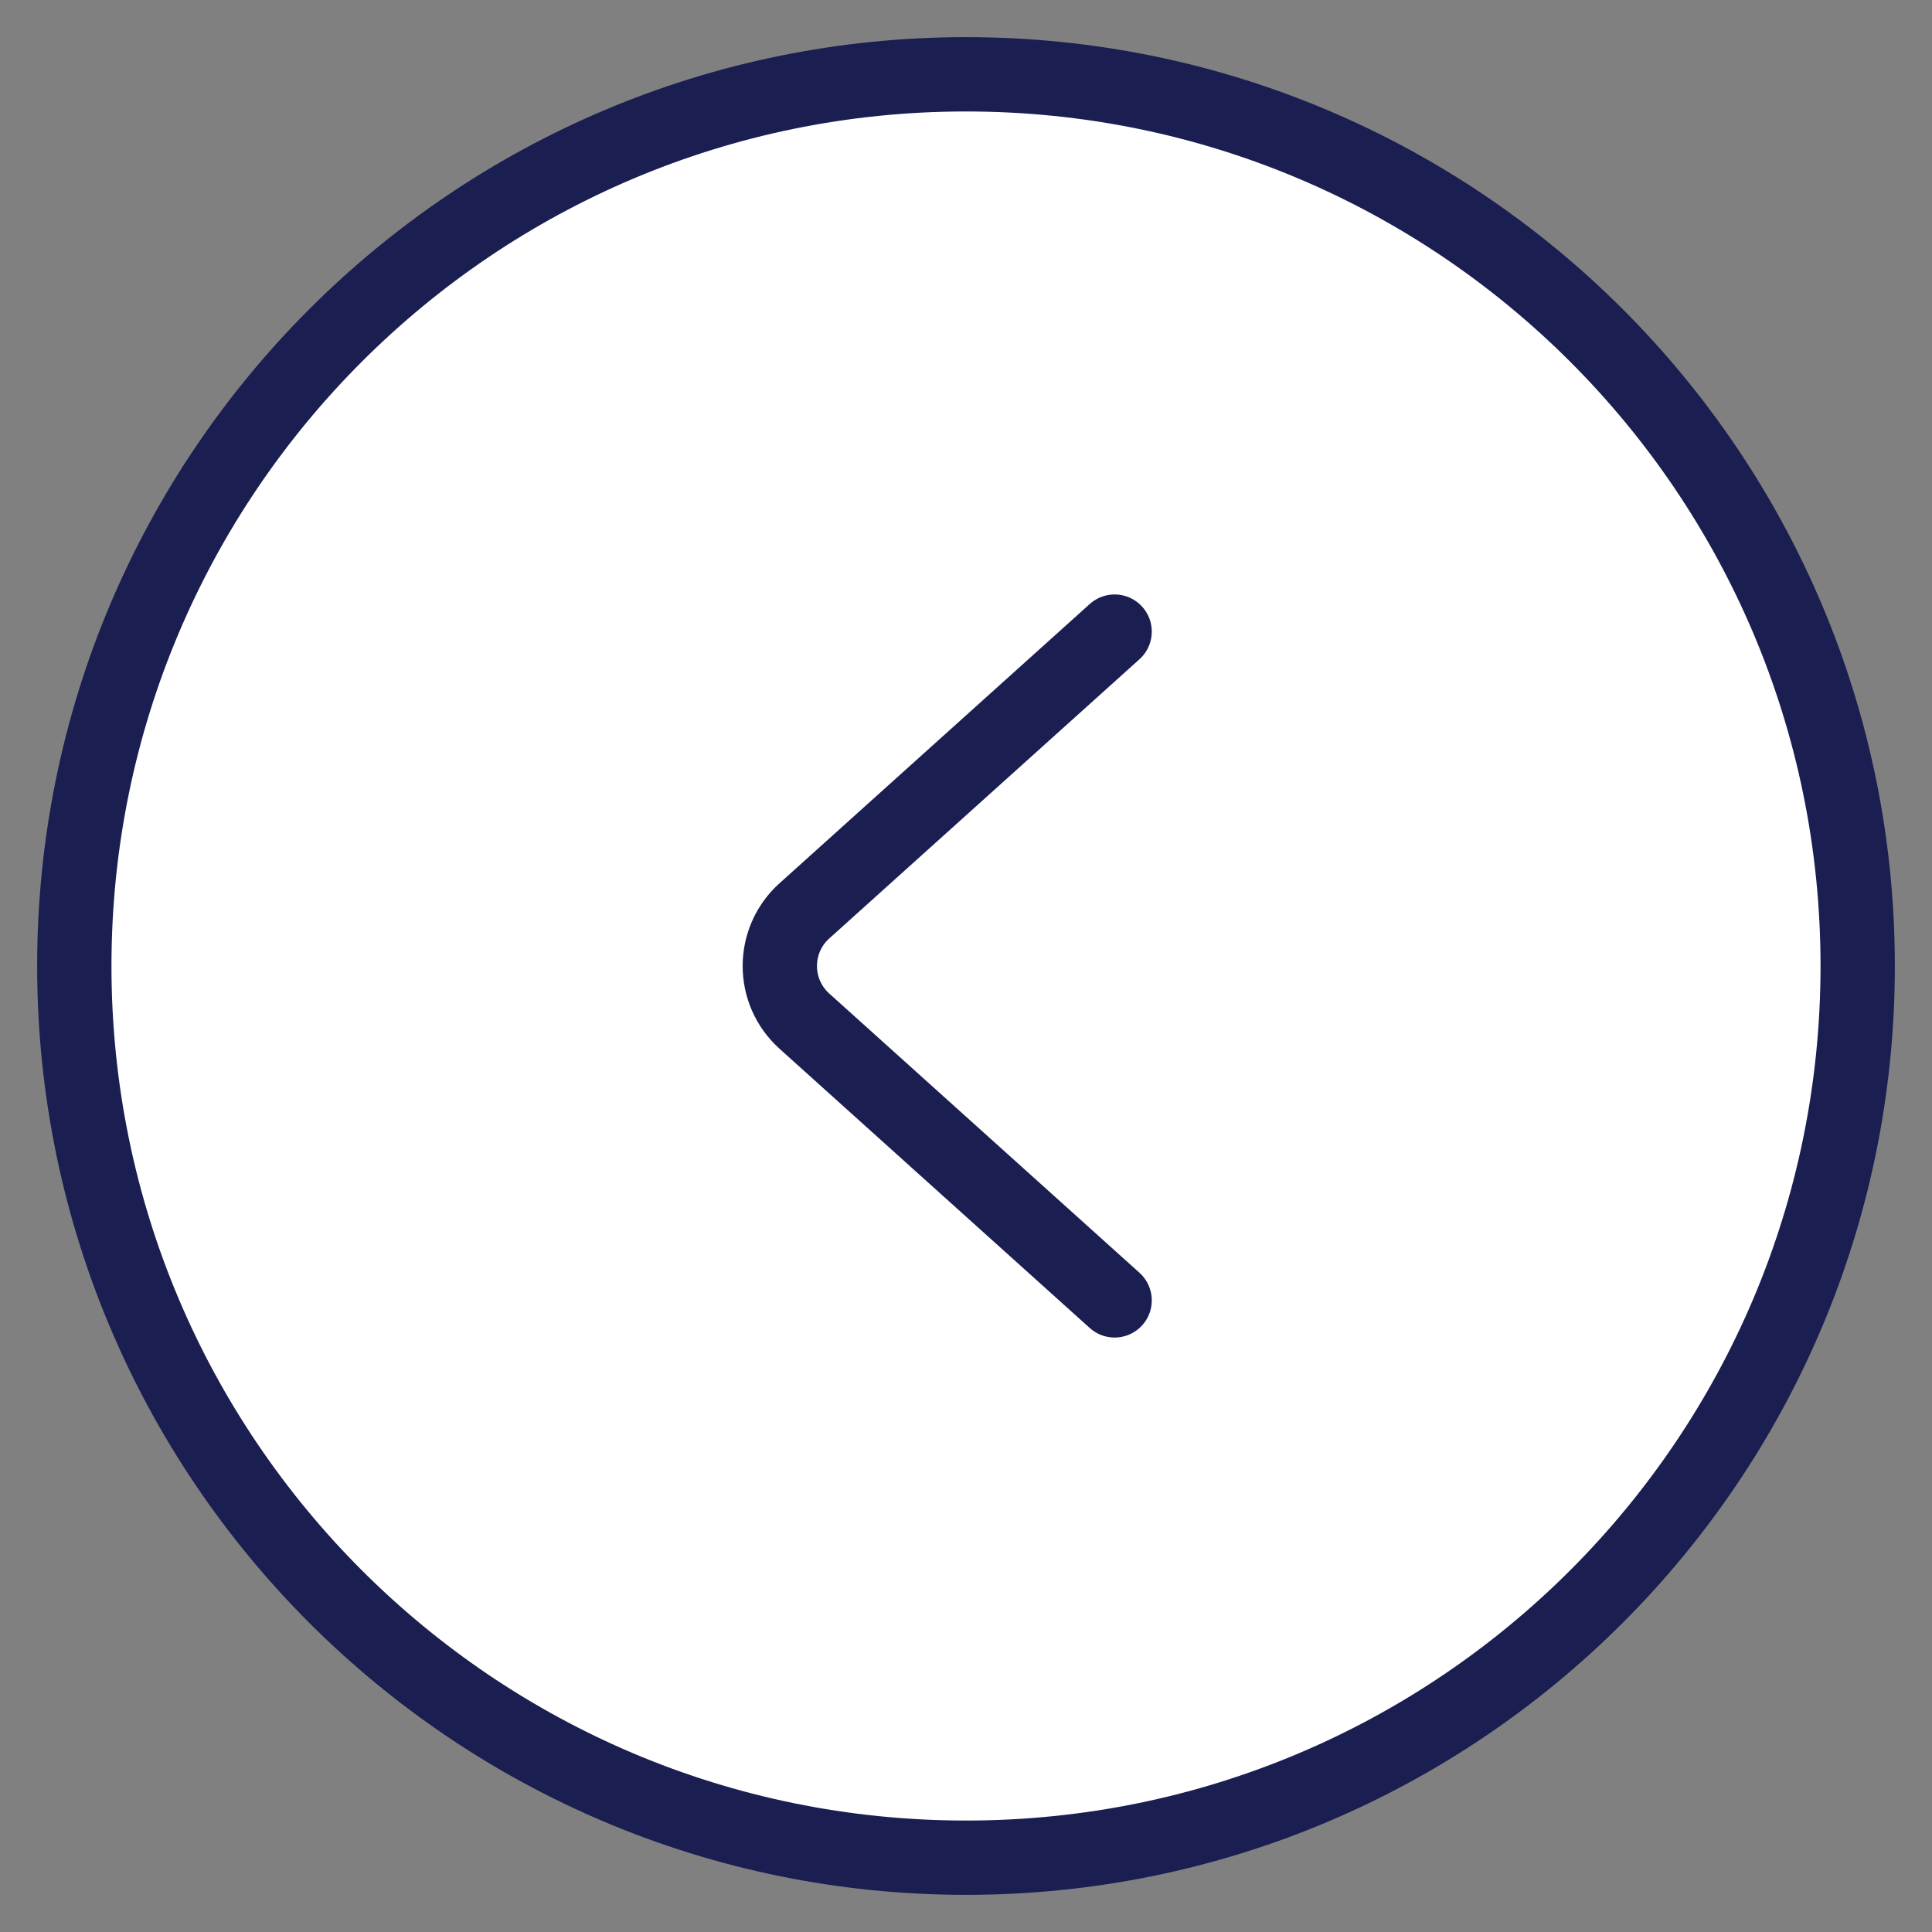
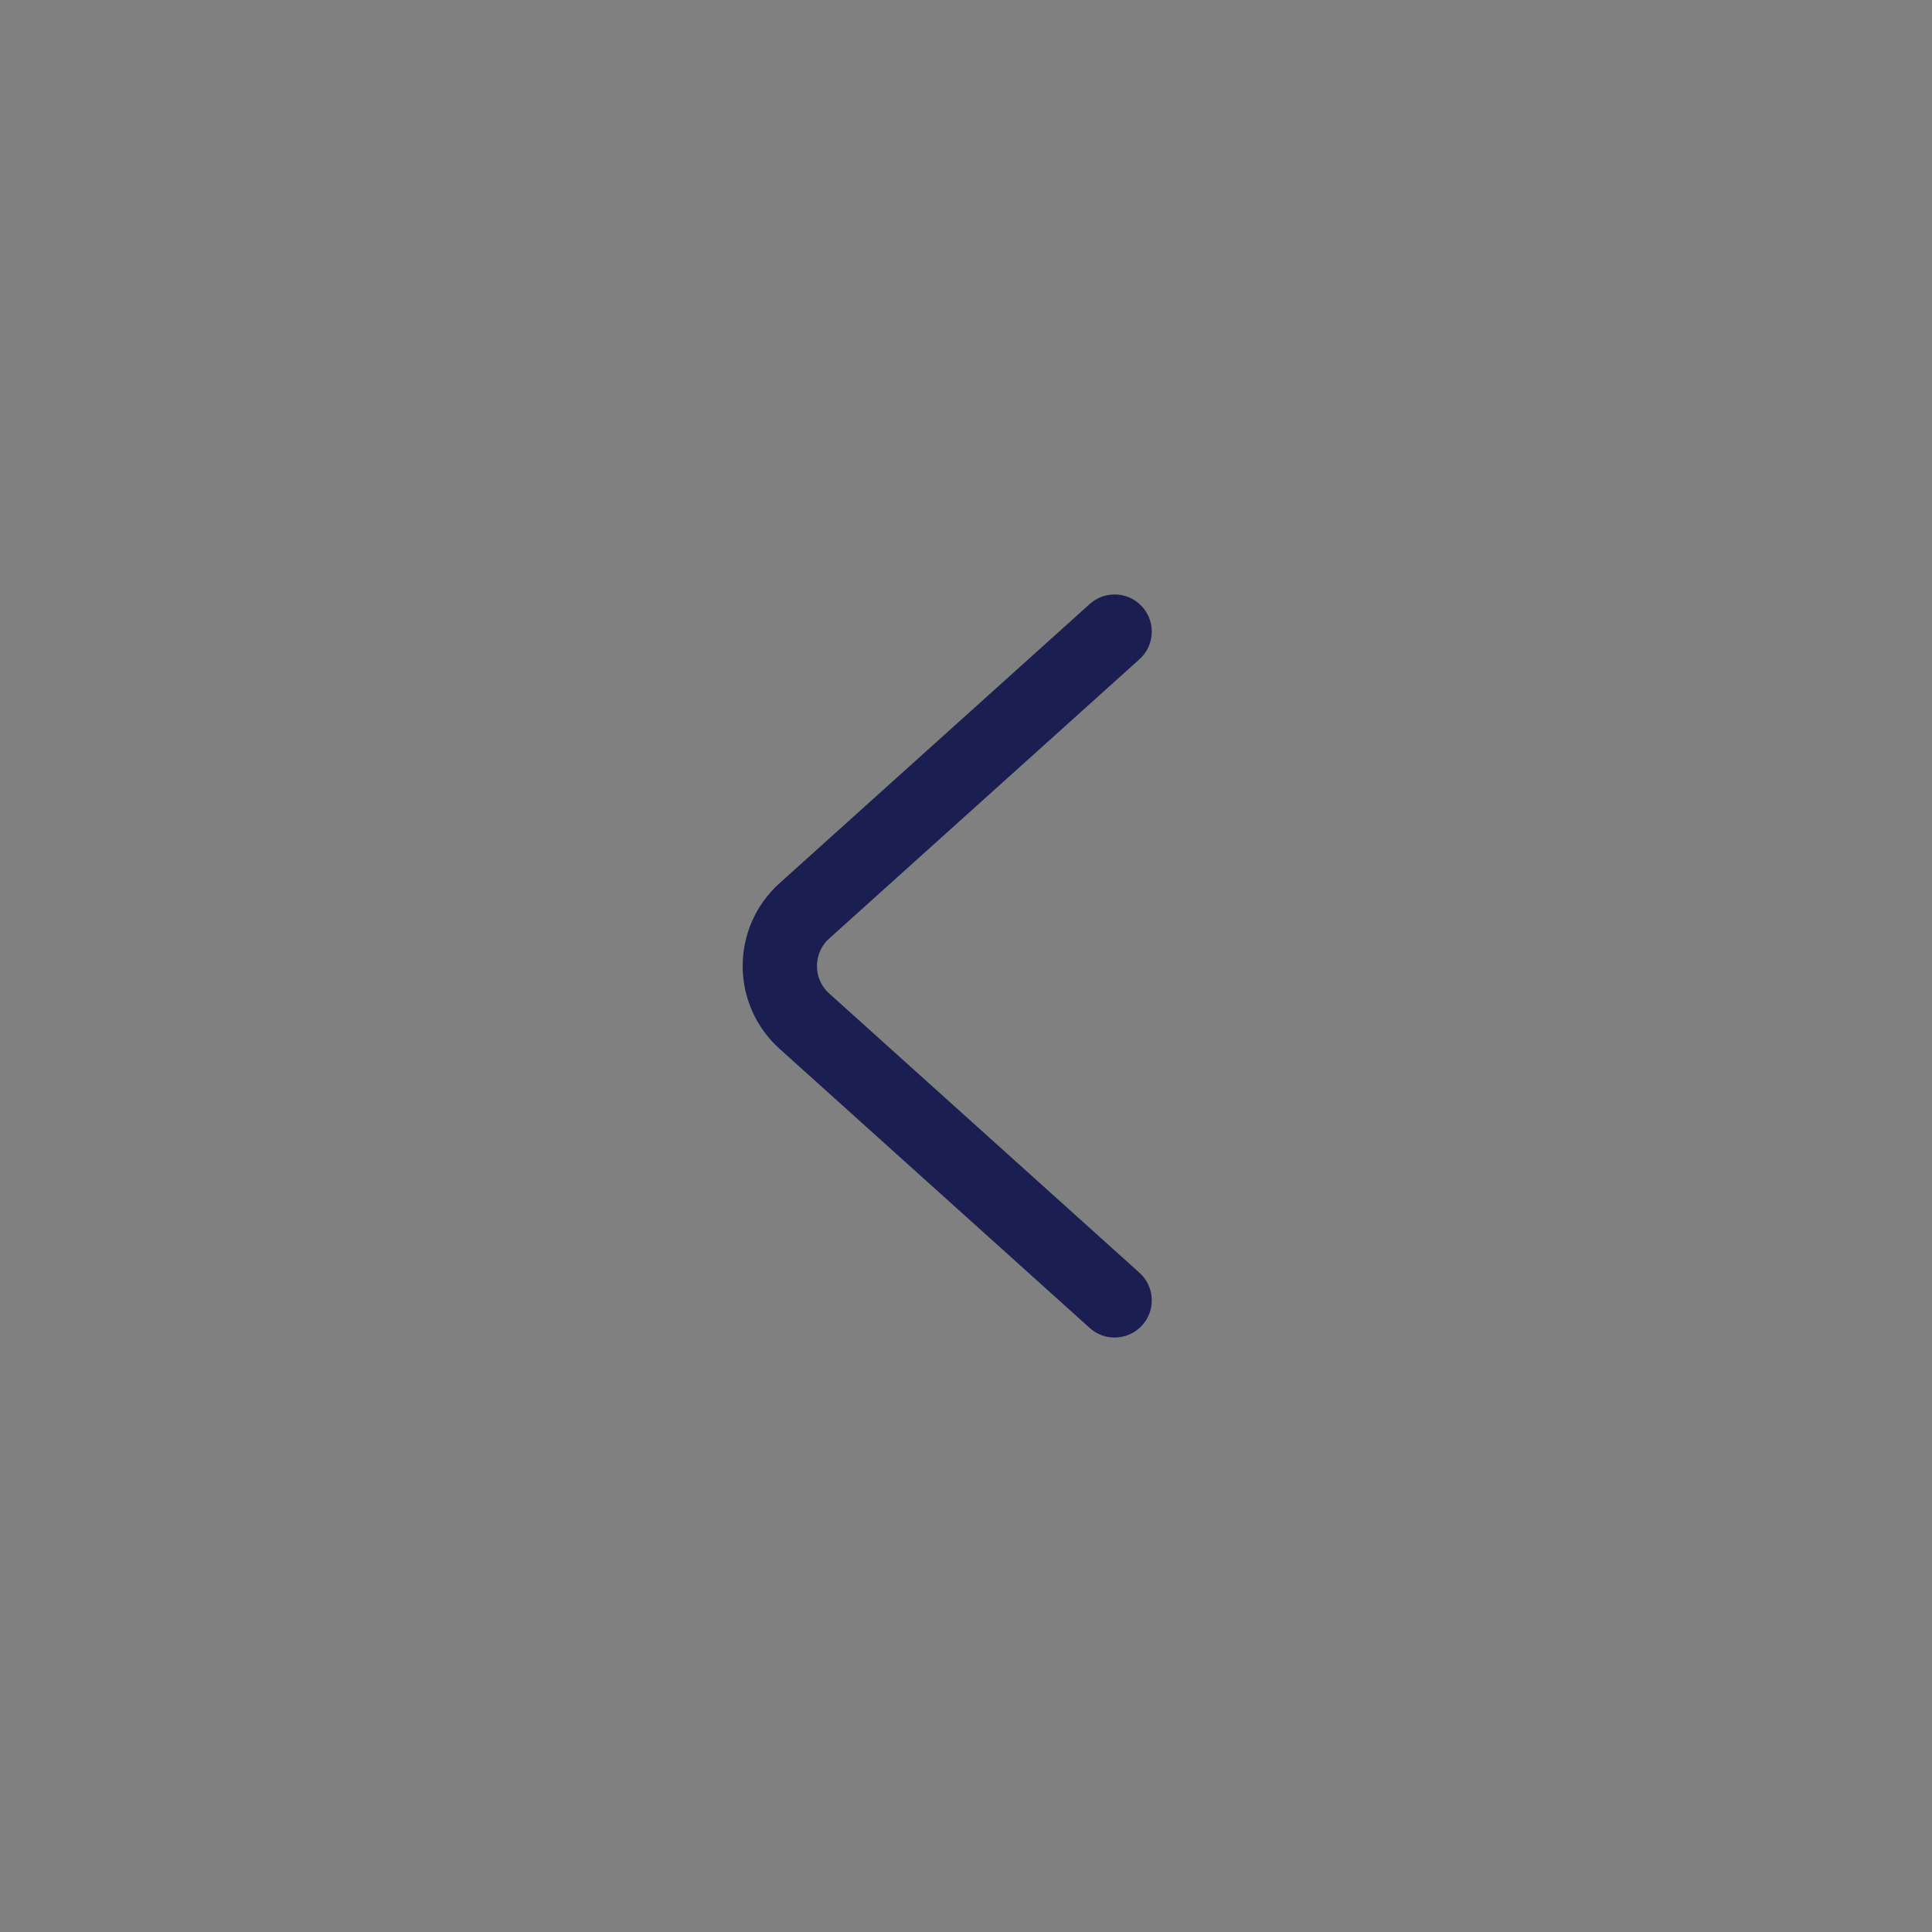
<svg xmlns="http://www.w3.org/2000/svg" width="26" height="26" viewBox="0 0 26 26" fill="none">
  <rect x="0" y="0" width="26" height="26" fill="#808080" stroke="none" />
-   <path d="M13 25C19.627 25 25 19.627 25 13C25 6.373 19.627 1 13 1C6.373 1 1 6.373 1 13C1 19.627 6.373 25 13 25Z" fill="white" stroke="#1A1E50" stroke-miterlimit="10" />
  <path d="M15 8.5L10.826 12.257C10.384 12.654 10.384 13.346 10.826 13.743L15 17.5" stroke="#1A1E50" stroke-linecap="round" />
</svg>